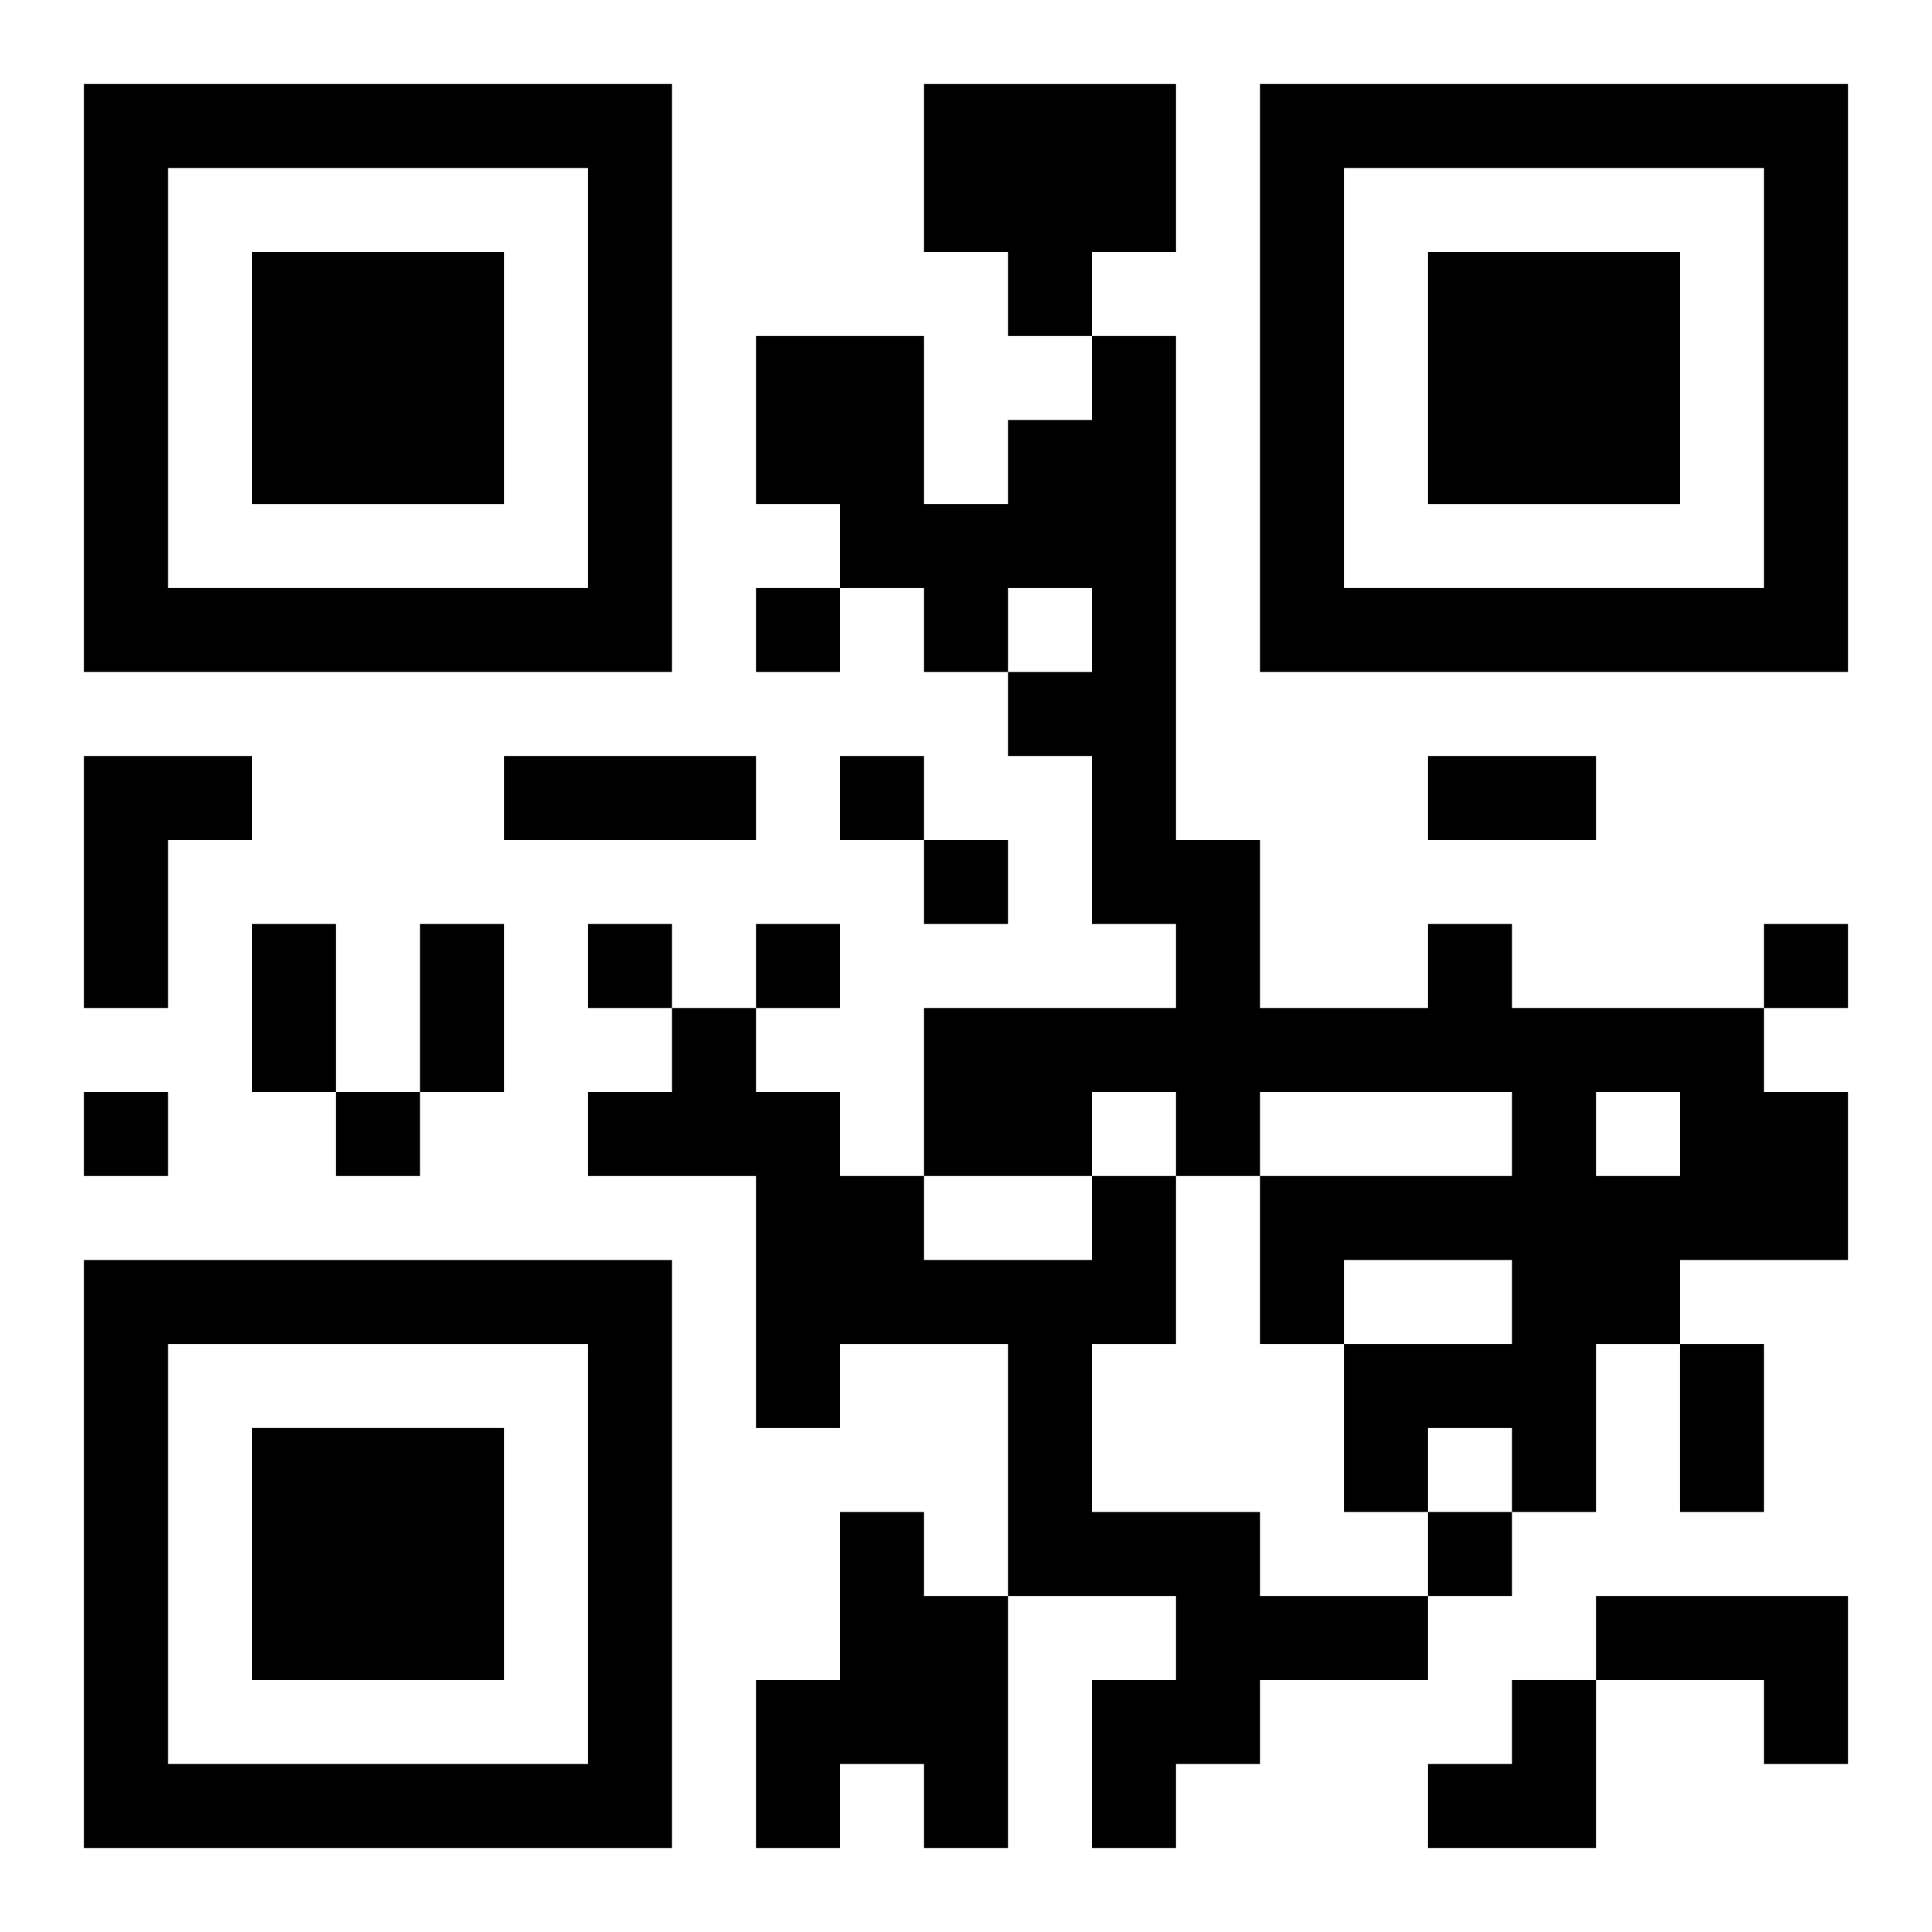
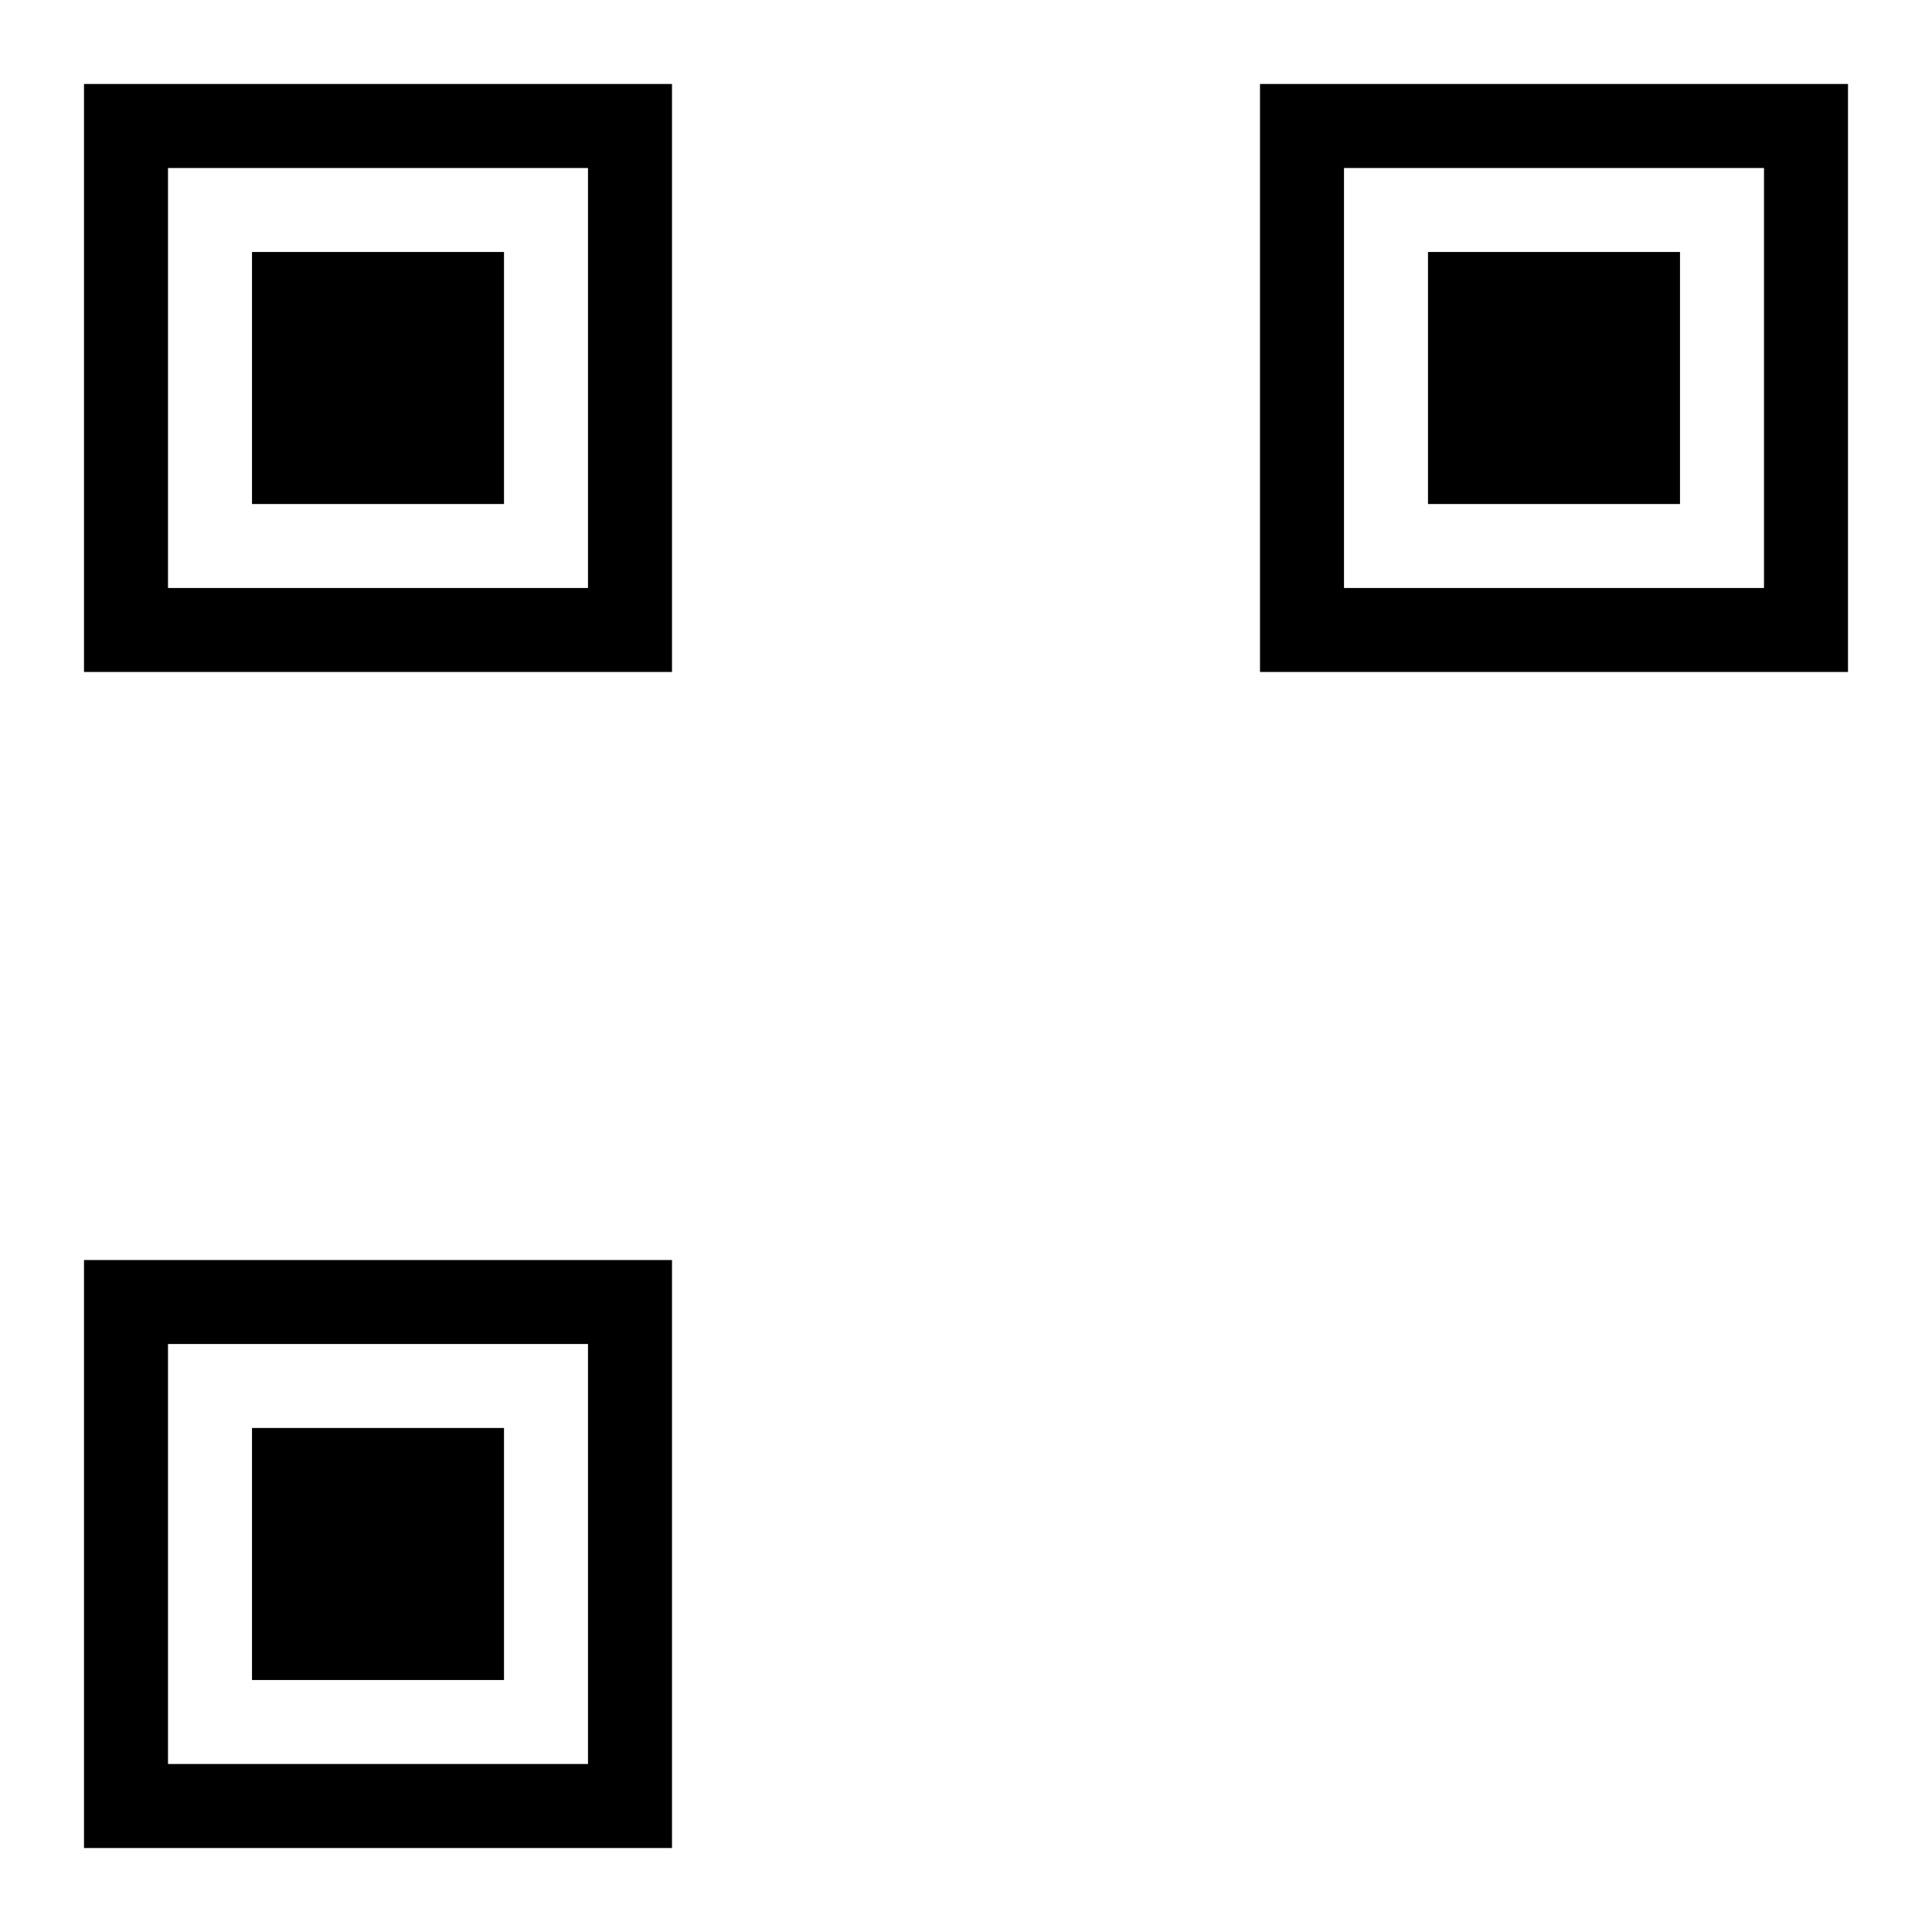
<svg xmlns="http://www.w3.org/2000/svg" xmlns:xlink="http://www.w3.org/1999/xlink" width="250" height="250" baseProfile="full" version="1.1" viewBox="-1 -1 23 23">
  <symbol id="a">
-     <path d="m0 7v7h7v-7h-7zm1 1h5v5h-5v-5zm1 1v3h3v-3h-3z" />
+     <path d="m0 7v7h7v-7h-7m1 1h5v5h-5v-5zm1 1v3h3v-3h-3z" />
  </symbol>
  <use y="-7" xlink:href="#a" />
  <use y="7" xlink:href="#a" />
  <use x="14" y="-7" xlink:href="#a" />
-   <path d="m10 0h3v2h-1v1h-1v-1h-1v-2m-10 8h2v1h-1v2h-1v-3m16 2h1v1h3v1h1v2h-2v1h-1v2h-1v-1h-1v1h-1v-2h2v-1h-2v1h-1v-2h3v-1h-3v1h-1v-1h-1v1h-2v-2h3v-1h-1v-2h-1v-1h1v-1h-1v1h-1v-1h-1v-1h-1v-2h2v2h1v-1h1v-1h1v6h1v2h2v-1m2 2v1h1v-1h-1m-6 1h1v2h-1v2h2v1h2v1h-2v1h-1v1h-1v-2h1v-1h-2v-3h-2v1h-1v-3h-2v-1h1v-1h1v1h1v1h1v1h2v-1m-3 4h1v1h1v3h-1v-1h-1v1h-1v-2h1v-2m9 1h3v2h-1v-1h-2v-1m-10-12v1h1v-1h-1m1 2v1h1v-1h-1m1 1v1h1v-1h-1m-4 1v1h1v-1h-1m2 0v1h1v-1h-1m12 0v1h1v-1h-1m-20 2v1h1v-1h-1m3 0v1h1v-1h-1m13 5v1h1v-1h-1m-11-9h3v1h-3v-1m11 0h2v1h-2v-1m-14 2h1v2h-1v-2m2 0h1v2h-1v-2m15 5h1v2h-1v-2m-3 4m1 0h1v2h-2v-1h1z" />
</svg>